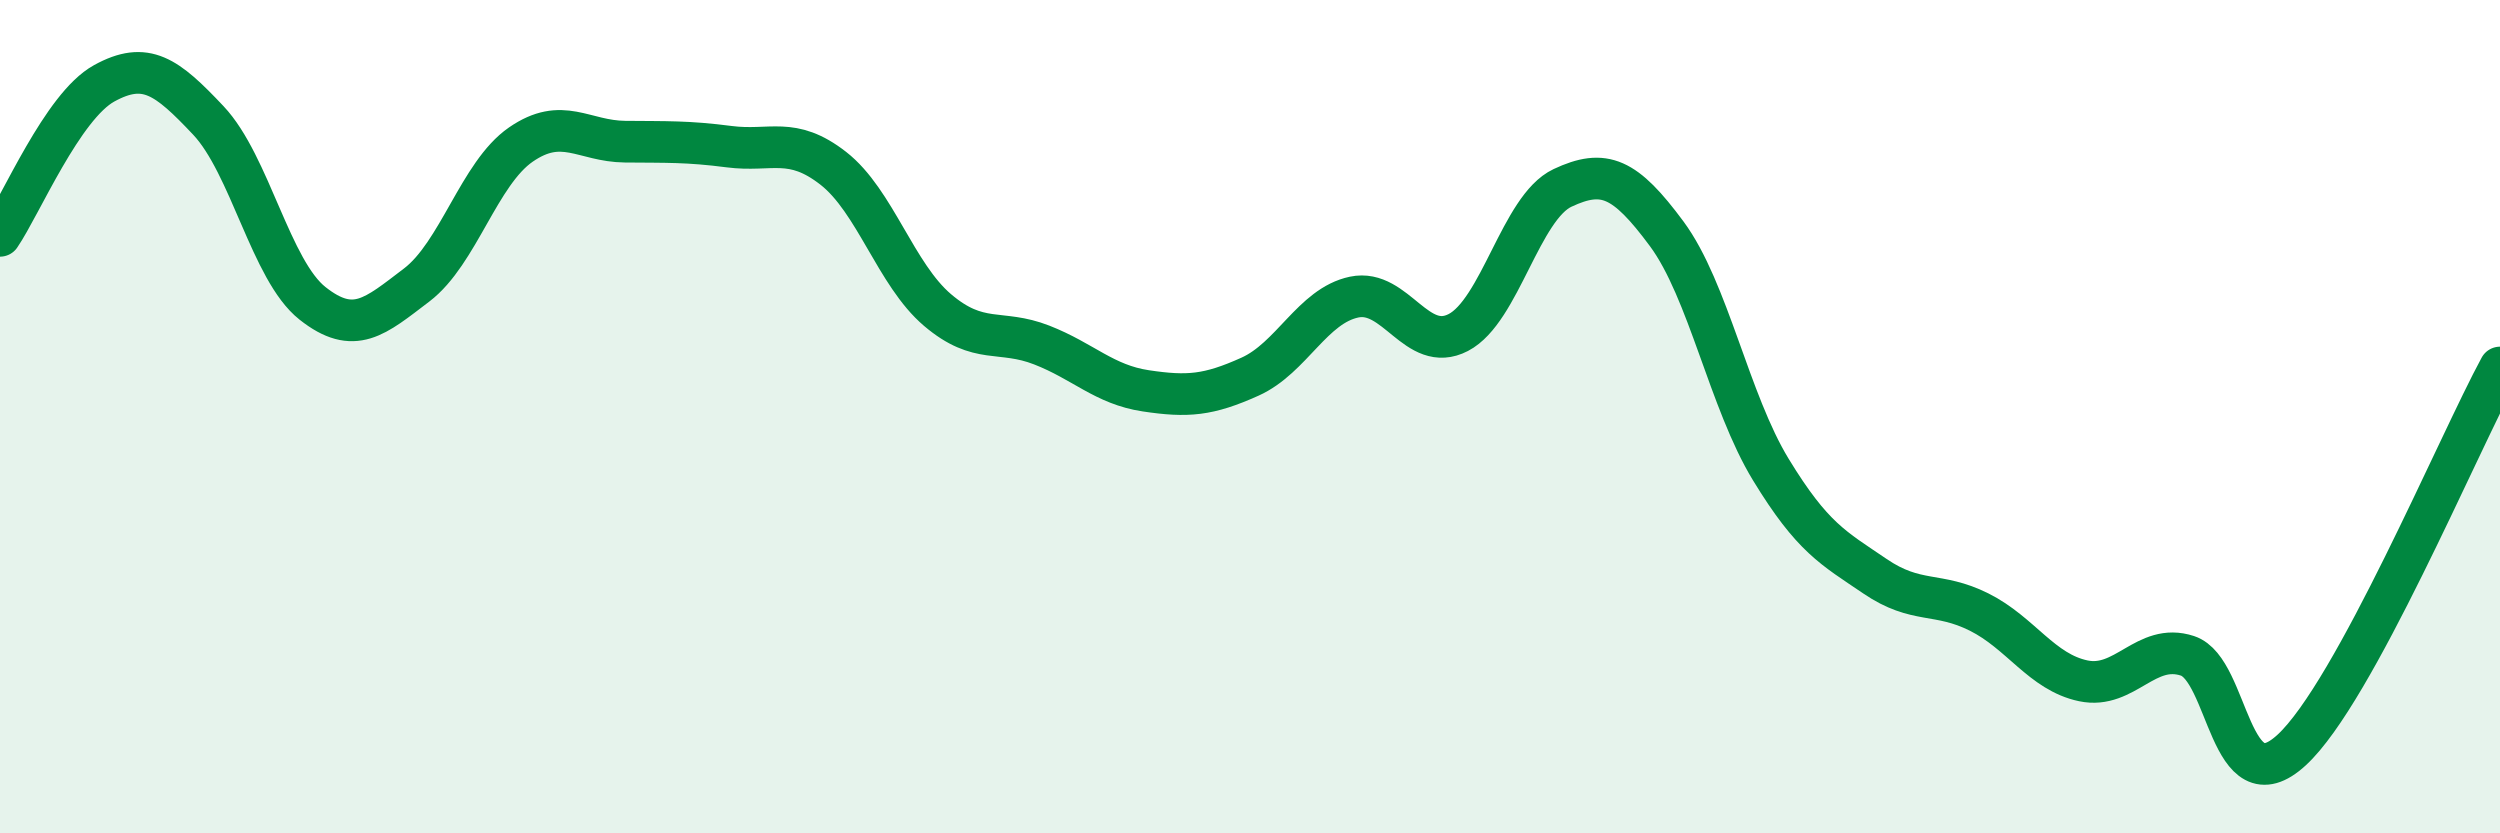
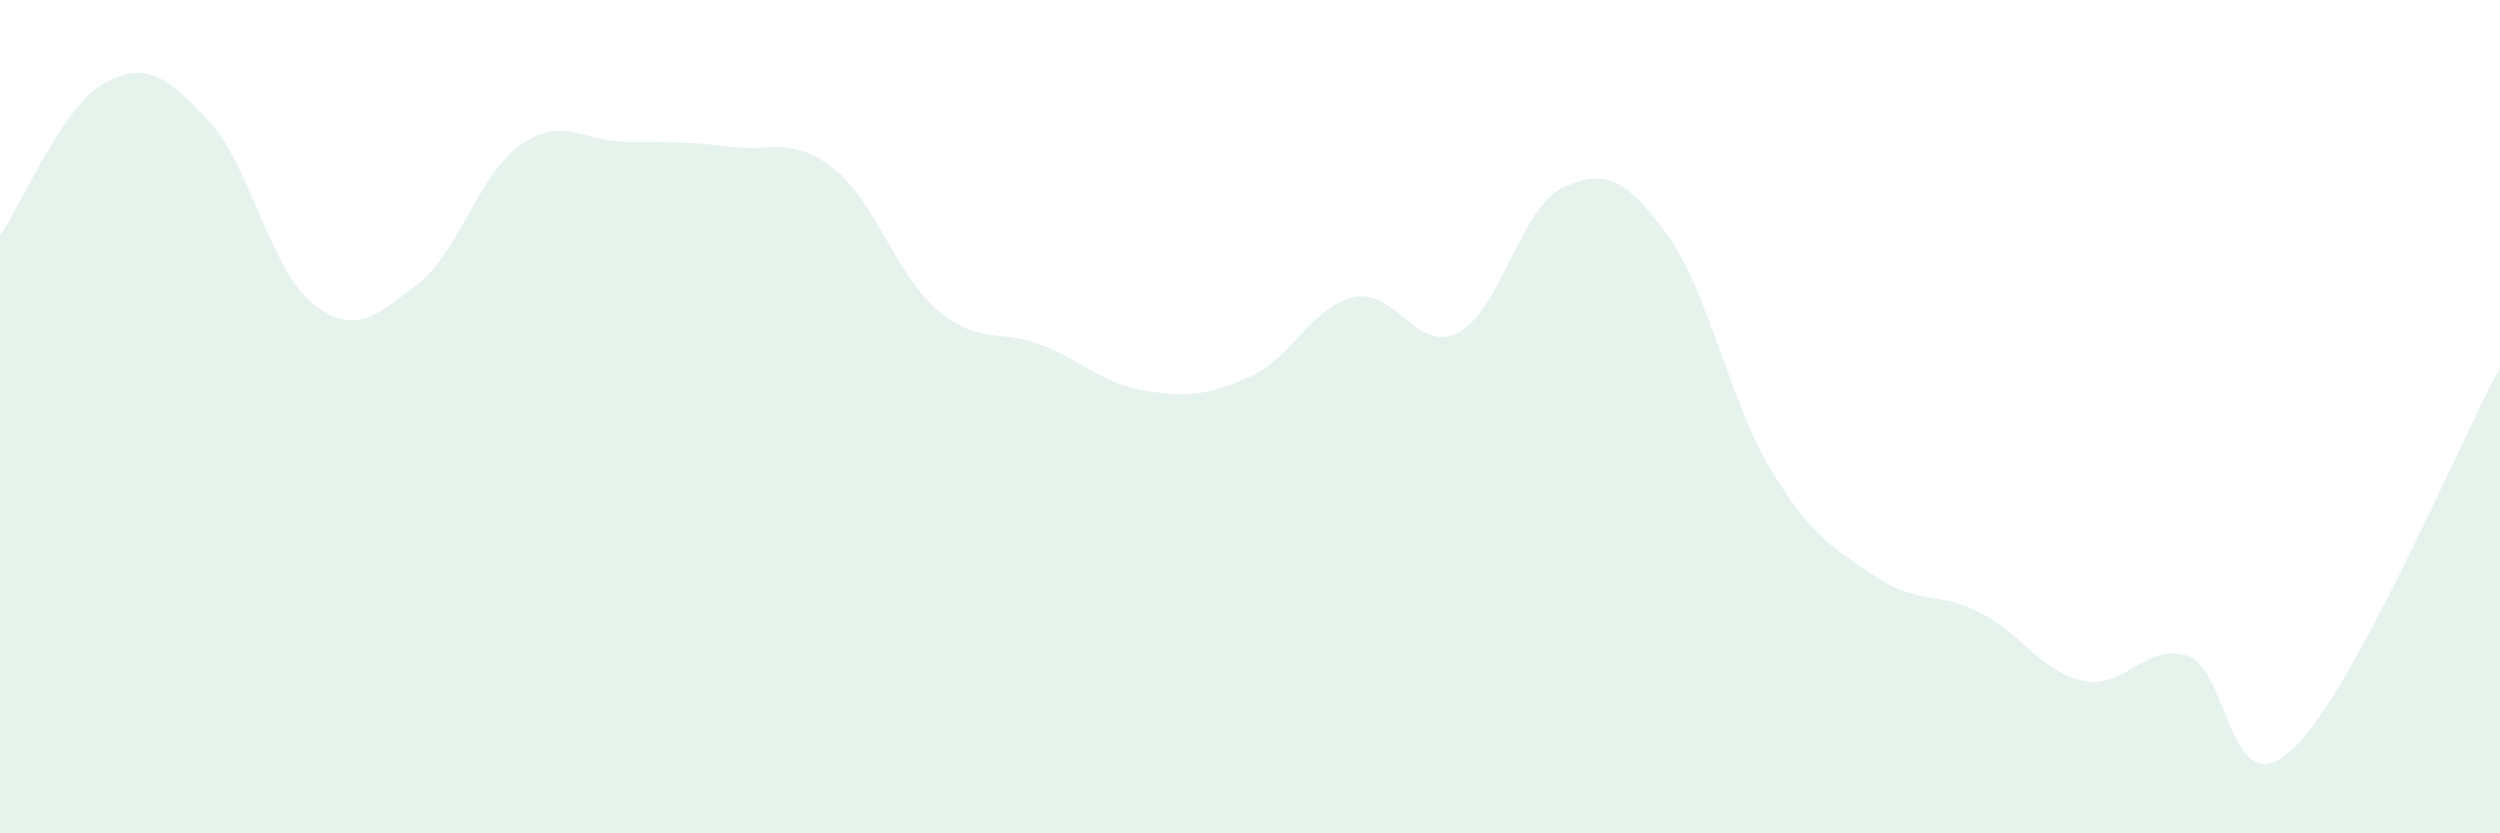
<svg xmlns="http://www.w3.org/2000/svg" width="60" height="20" viewBox="0 0 60 20">
  <path d="M 0,5.66 C 0.5,4.93 1.5,2.55 2.5,2 C 3.5,1.45 4,1.83 5,2.89 C 6,3.95 6.5,6.49 7.5,7.28 C 8.5,8.07 9,7.6 10,6.84 C 11,6.08 11.5,4.16 12.5,3.47 C 13.5,2.78 14,3.39 15,3.4 C 16,3.41 16.5,3.39 17.5,3.52 C 18.5,3.65 19,3.26 20,4.04 C 21,4.82 21.5,6.59 22.5,7.44 C 23.5,8.29 24,7.89 25,8.28 C 26,8.67 26.5,9.23 27.5,9.38 C 28.5,9.53 29,9.49 30,9.04 C 31,8.59 31.5,7.34 32.5,7.13 C 33.5,6.92 34,8.5 35,7.98 C 36,7.46 36.5,4.98 37.5,4.51 C 38.5,4.04 39,4.26 40,5.61 C 41,6.96 41.5,9.63 42.5,11.27 C 43.5,12.91 44,13.15 45,13.83 C 46,14.51 46.5,14.19 47.5,14.69 C 48.5,15.19 49,16.13 50,16.34 C 51,16.55 51.5,15.41 52.5,15.74 C 53.5,16.07 53.5,19.38 55,18 C 56.5,16.62 59,10.66 60,8.82L60 20L0 20Z" fill="#008740" opacity="0.1" stroke-linecap="round" stroke-linejoin="round" />
-   <path d="M 0,5.66 C 0.5,4.93 1.5,2.55 2.5,2 C 3.5,1.45 4,1.83 5,2.89 C 6,3.95 6.5,6.49 7.5,7.28 C 8.5,8.07 9,7.6 10,6.84 C 11,6.08 11.5,4.16 12.5,3.47 C 13.5,2.78 14,3.39 15,3.4 C 16,3.41 16.5,3.39 17.5,3.52 C 18.5,3.65 19,3.26 20,4.04 C 21,4.82 21.5,6.59 22.5,7.44 C 23.5,8.29 24,7.89 25,8.28 C 26,8.67 26.5,9.23 27.5,9.38 C 28.5,9.53 29,9.49 30,9.04 C 31,8.59 31.5,7.34 32.5,7.13 C 33.5,6.92 34,8.5 35,7.98 C 36,7.46 36.5,4.98 37.5,4.51 C 38.5,4.04 39,4.26 40,5.61 C 41,6.96 41.5,9.63 42.5,11.27 C 43.5,12.91 44,13.15 45,13.83 C 46,14.51 46.5,14.19 47.5,14.69 C 48.5,15.19 49,16.13 50,16.34 C 51,16.55 51.5,15.41 52.5,15.74 C 53.5,16.07 53.5,19.38 55,18 C 56.5,16.62 59,10.66 60,8.82" stroke="#008740" stroke-width="1" fill="none" stroke-linecap="round" stroke-linejoin="round" />
</svg>